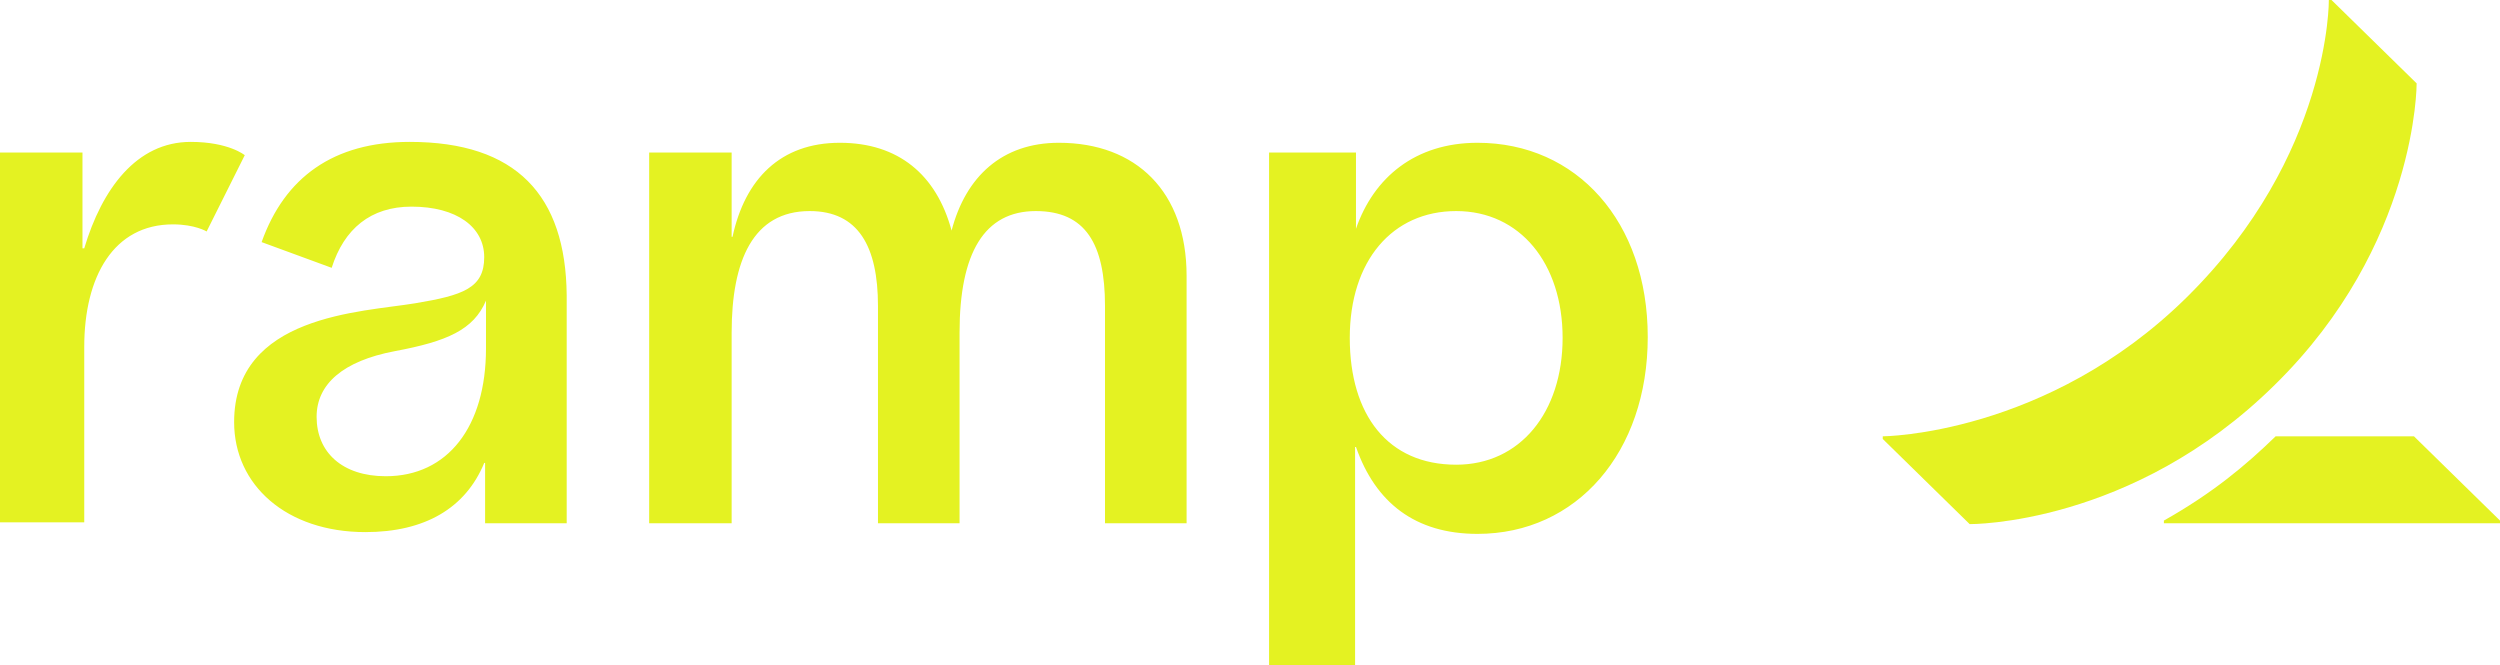
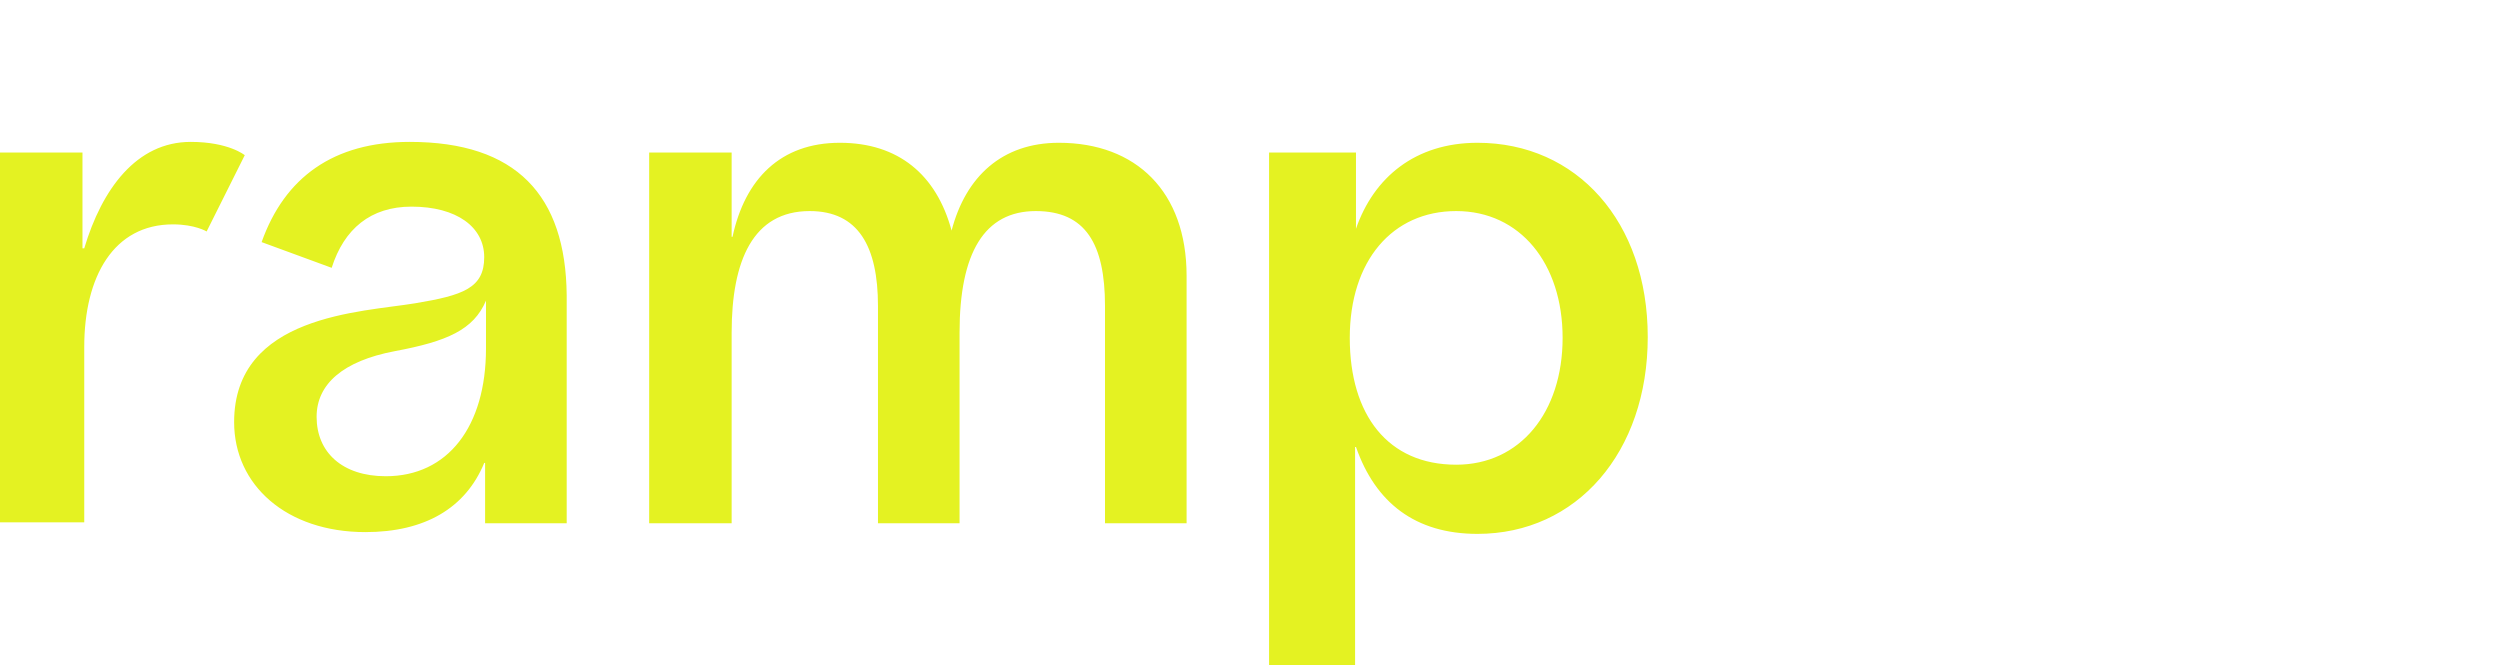
<svg xmlns="http://www.w3.org/2000/svg" version="1.1" id="Layer_1" x="0px" y="0px" viewBox="0 0 281.9 75" style="enable-background:new 0 0 281.9 75;" xml:space="preserve">
  <style type="text/css">
  .st0{fill:#E4F222;}
 </style>
  <g>
    <g>
      <g>
        <path class="st0" d="M19.5,25.3c-6.7,0-10,5.9-10,13.8v19.8H0V17.2h9.3V28h0.2c2-6.7,5.9-12,12-12c4.3,0,6.1,1.5,6.1,1.5     l-4.3,8.6C23.3,26.1,22,25.3,19.5,25.3z M133.8,31.1v27.9h-9.2V34.5c0-7-2.2-10.7-7.8-10.7c-5.8,0-8.6,4.7-8.6,13.7v21.5H99V34.5     c0-6.7-2.2-10.7-7.7-10.7c-6.4,0-8.8,5.6-8.8,13.7v21.5h-9.3V17.2h9.3v9.5h0.1c1.4-6.5,5.4-10.6,12.1-10.6     c6.6,0,10.9,3.6,12.6,9.9c1.6-6.1,5.7-9.9,12.1-9.9C128.1,16.1,133.8,21.6,133.8,31.1z M46.2,16c-8.6,0-14.1,4-16.7,11.3l7.9,2.9     c1.4-4.4,4.4-6.9,9-6.9c5.1,0,8.2,2.3,8.2,5.7c0,3.5-2.4,4.3-7.8,5.2c-6,1-20.4,1.3-20.4,13.4c0,7.1,5.9,12.4,14.8,12.4     c6.7,0,11.3-2.7,13.4-7.8h0.1v6.8h9.2V33.3C63.8,22,58.2,16,46.2,16z M54.8,39.3c0,8.8-4.3,14.4-11.3,14.4     c-4.9,0-7.8-2.7-7.8-6.7c0-3.7,3-6.3,8.8-7.4c5.9-1.1,8.9-2.4,10.3-5.7V39.3z M166.6,16.1c-7,0-11.7,3.9-13.7,9.7v-8.6h-9.8V75     h9.7V50.4h0.1c2.2,6.3,6.7,9.8,13.7,9.8c11.2,0,19.2-9.2,19.2-22.2C185.8,25,177.8,16.1,166.6,16.1z M164.2,52.4     c-7.7,0-12-5.6-12-14.3c0-8.7,4.8-14.3,12-14.3c7.2,0,12,5.9,12,14.3C176.2,46.5,171.4,52.4,164.2,52.4z">
    </path>
-         <path class="st0" d="M281.9,58.7V59L244,59v-0.3c5.5-3.1,9.2-6.2,12.6-9.5h15.6L281.9,58.7z M272.5,9.4L262.9,0h-0.3     c0,0,0.2,17.5-16,33.5c-15.8,15.6-34.3,15.7-34.3,15.7v0.3l9.8,9.6c0,0,18.3,0.2,34.4-15.7C272.6,27.6,272.5,9.4,272.5,9.4z">
-     </path>
      </g>
    </g>
  </g>
</svg>